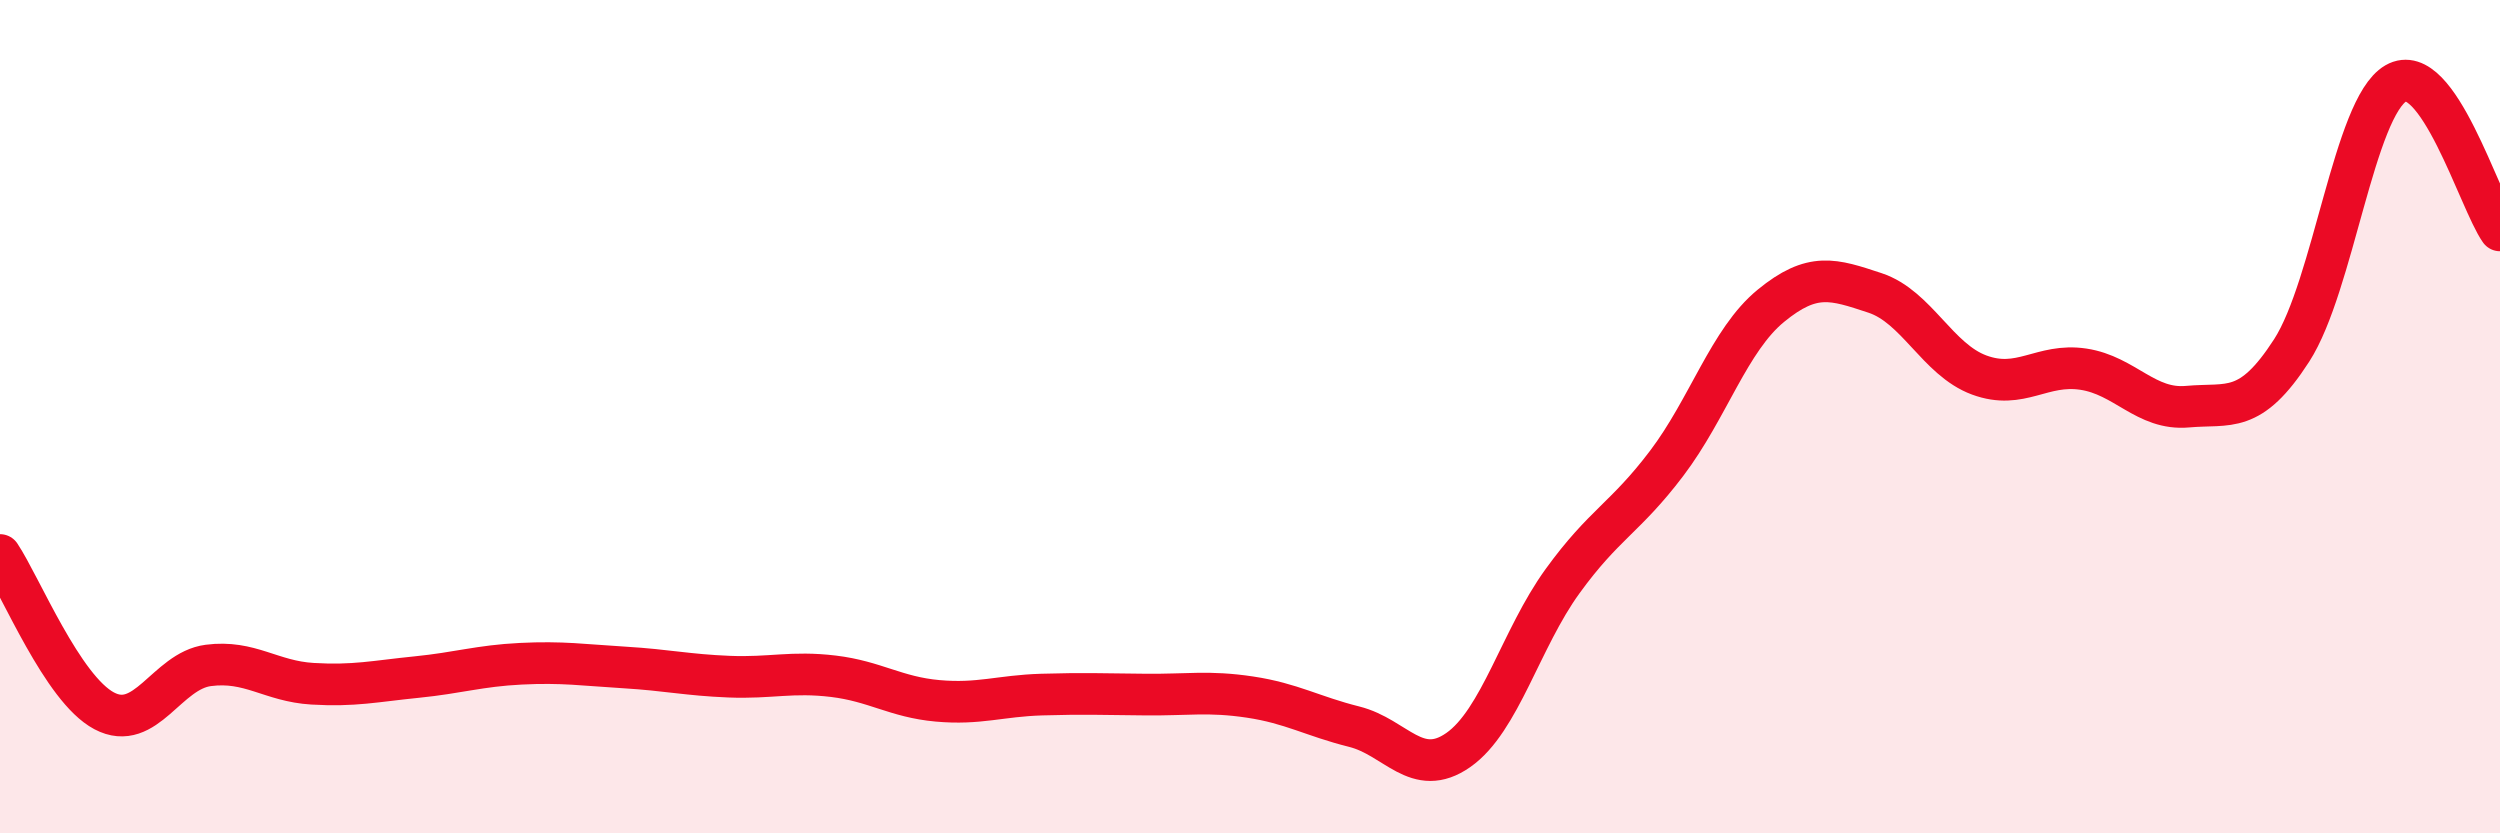
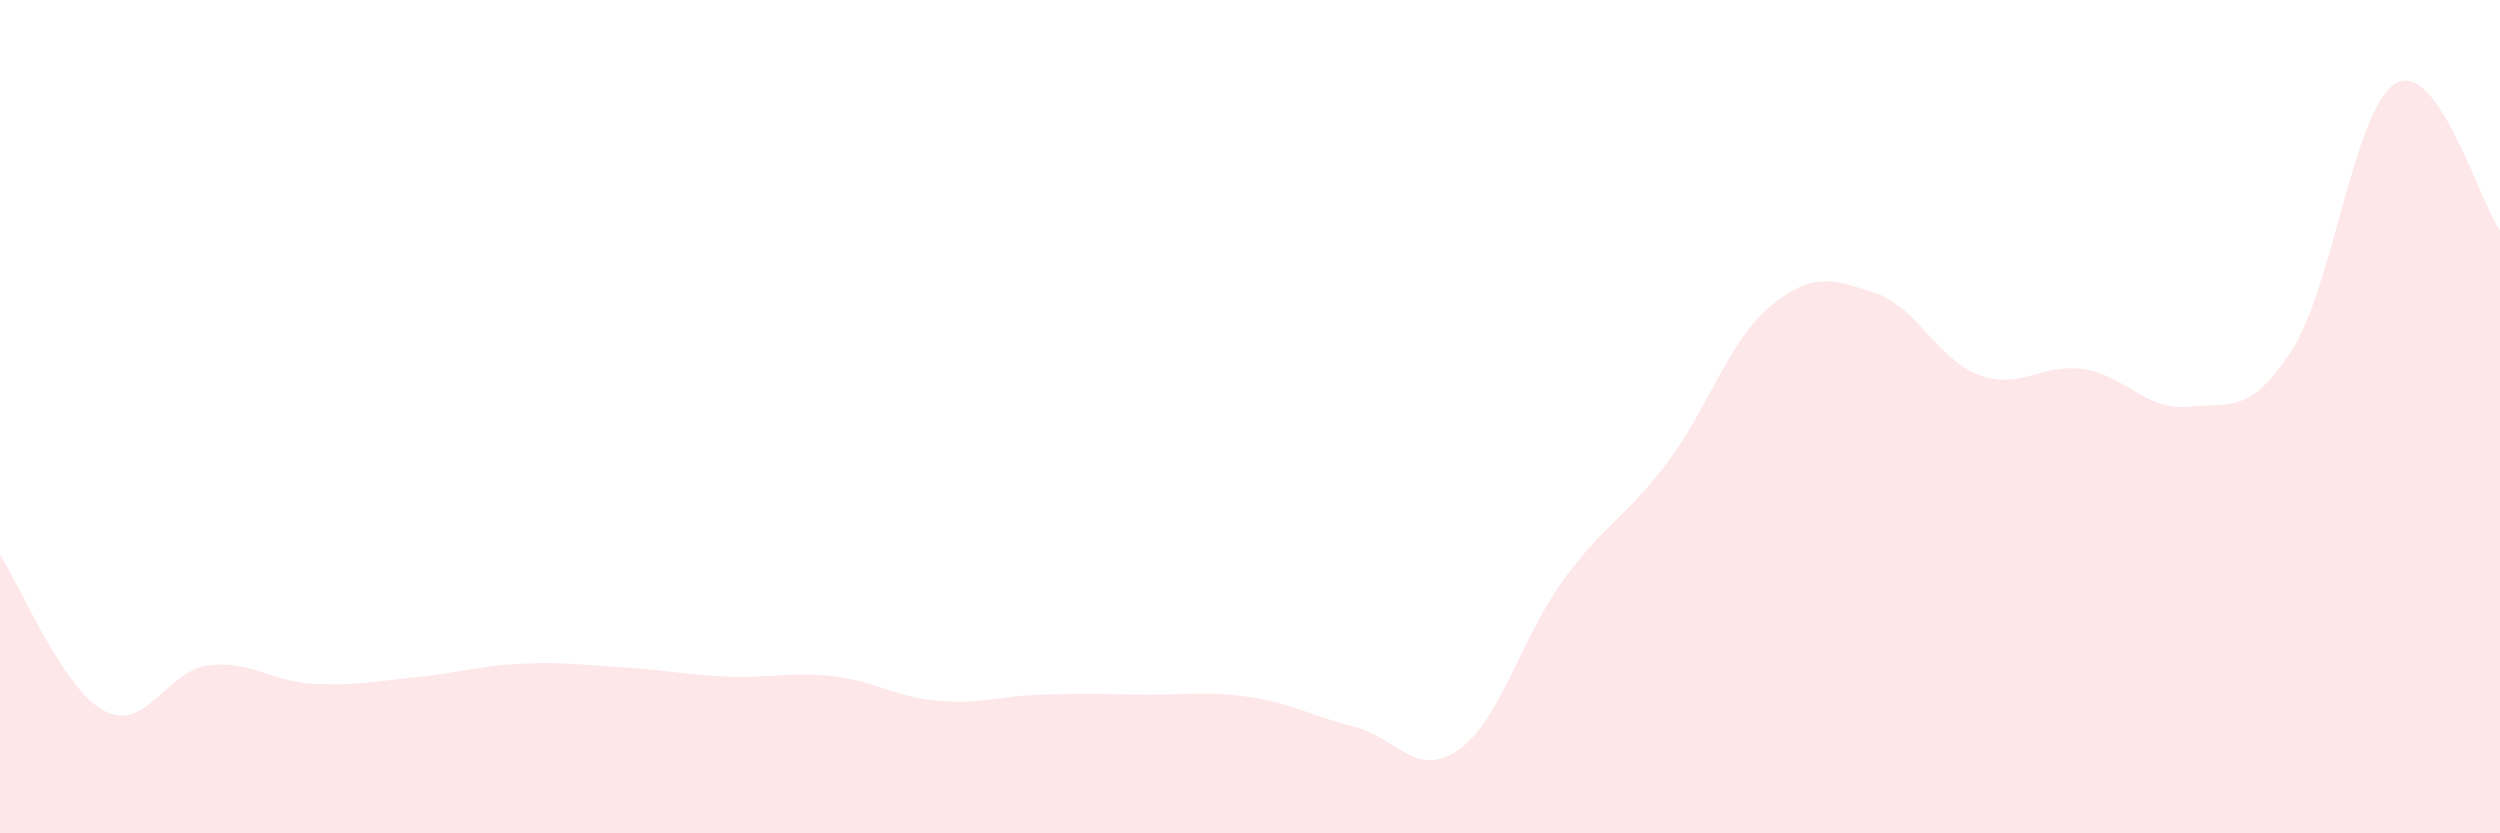
<svg xmlns="http://www.w3.org/2000/svg" width="60" height="20" viewBox="0 0 60 20">
  <path d="M 0,13.32 C 0.5,14.07 1.5,16.53 2.5,17.06 C 3.5,17.59 4,16.1 5,15.97 C 6,15.84 6.5,16.35 7.5,16.41 C 8.5,16.47 9,16.35 10,16.25 C 11,16.15 11.5,15.98 12.5,15.93 C 13.5,15.88 14,15.96 15,16.02 C 16,16.08 16.5,16.2 17.5,16.24 C 18.5,16.28 19,16.11 20,16.23 C 21,16.35 21.5,16.73 22.5,16.82 C 23.5,16.91 24,16.7 25,16.67 C 26,16.64 26.5,16.66 27.5,16.67 C 28.5,16.68 29,16.58 30,16.73 C 31,16.88 31.5,17.19 32.5,17.44 C 33.5,17.69 34,18.7 35,18 C 36,17.3 36.5,15.33 37.5,13.95 C 38.5,12.57 39,12.44 40,11.12 C 41,9.8 41.5,8.16 42.5,7.34 C 43.5,6.52 44,6.7 45,7.03 C 46,7.36 46.5,8.63 47.5,9 C 48.5,9.37 49,8.71 50,8.86 C 51,9.01 51.5,9.85 52.5,9.76 C 53.5,9.67 54,9.96 55,8.41 C 56,6.86 56.5,2.58 57.5,2 C 58.5,1.42 59.5,4.82 60,5.53L60 20L0 20Z" fill="#EB0A25" opacity="0.1" stroke-linecap="round" stroke-linejoin="round" />
-   <path d="M 0,13.32 C 0.5,14.07 1.5,16.53 2.5,17.06 C 3.5,17.59 4,16.1 5,15.97 C 6,15.84 6.5,16.35 7.5,16.41 C 8.5,16.47 9,16.35 10,16.25 C 11,16.15 11.5,15.98 12.5,15.93 C 13.5,15.88 14,15.96 15,16.02 C 16,16.08 16.5,16.2 17.5,16.24 C 18.5,16.28 19,16.11 20,16.23 C 21,16.35 21.5,16.73 22.5,16.82 C 23.5,16.91 24,16.7 25,16.67 C 26,16.64 26.5,16.66 27.5,16.67 C 28.5,16.68 29,16.58 30,16.73 C 31,16.88 31.5,17.19 32.5,17.44 C 33.5,17.69 34,18.7 35,18 C 36,17.3 36.5,15.33 37.5,13.95 C 38.5,12.57 39,12.44 40,11.12 C 41,9.8 41.5,8.16 42.5,7.34 C 43.5,6.52 44,6.7 45,7.03 C 46,7.36 46.5,8.63 47.5,9 C 48.5,9.37 49,8.71 50,8.86 C 51,9.01 51.5,9.85 52.5,9.76 C 53.5,9.67 54,9.96 55,8.41 C 56,6.86 56.5,2.58 57.5,2 C 58.5,1.42 59.5,4.82 60,5.53" stroke="#EB0A25" stroke-width="1" fill="none" stroke-linecap="round" stroke-linejoin="round" />
</svg>